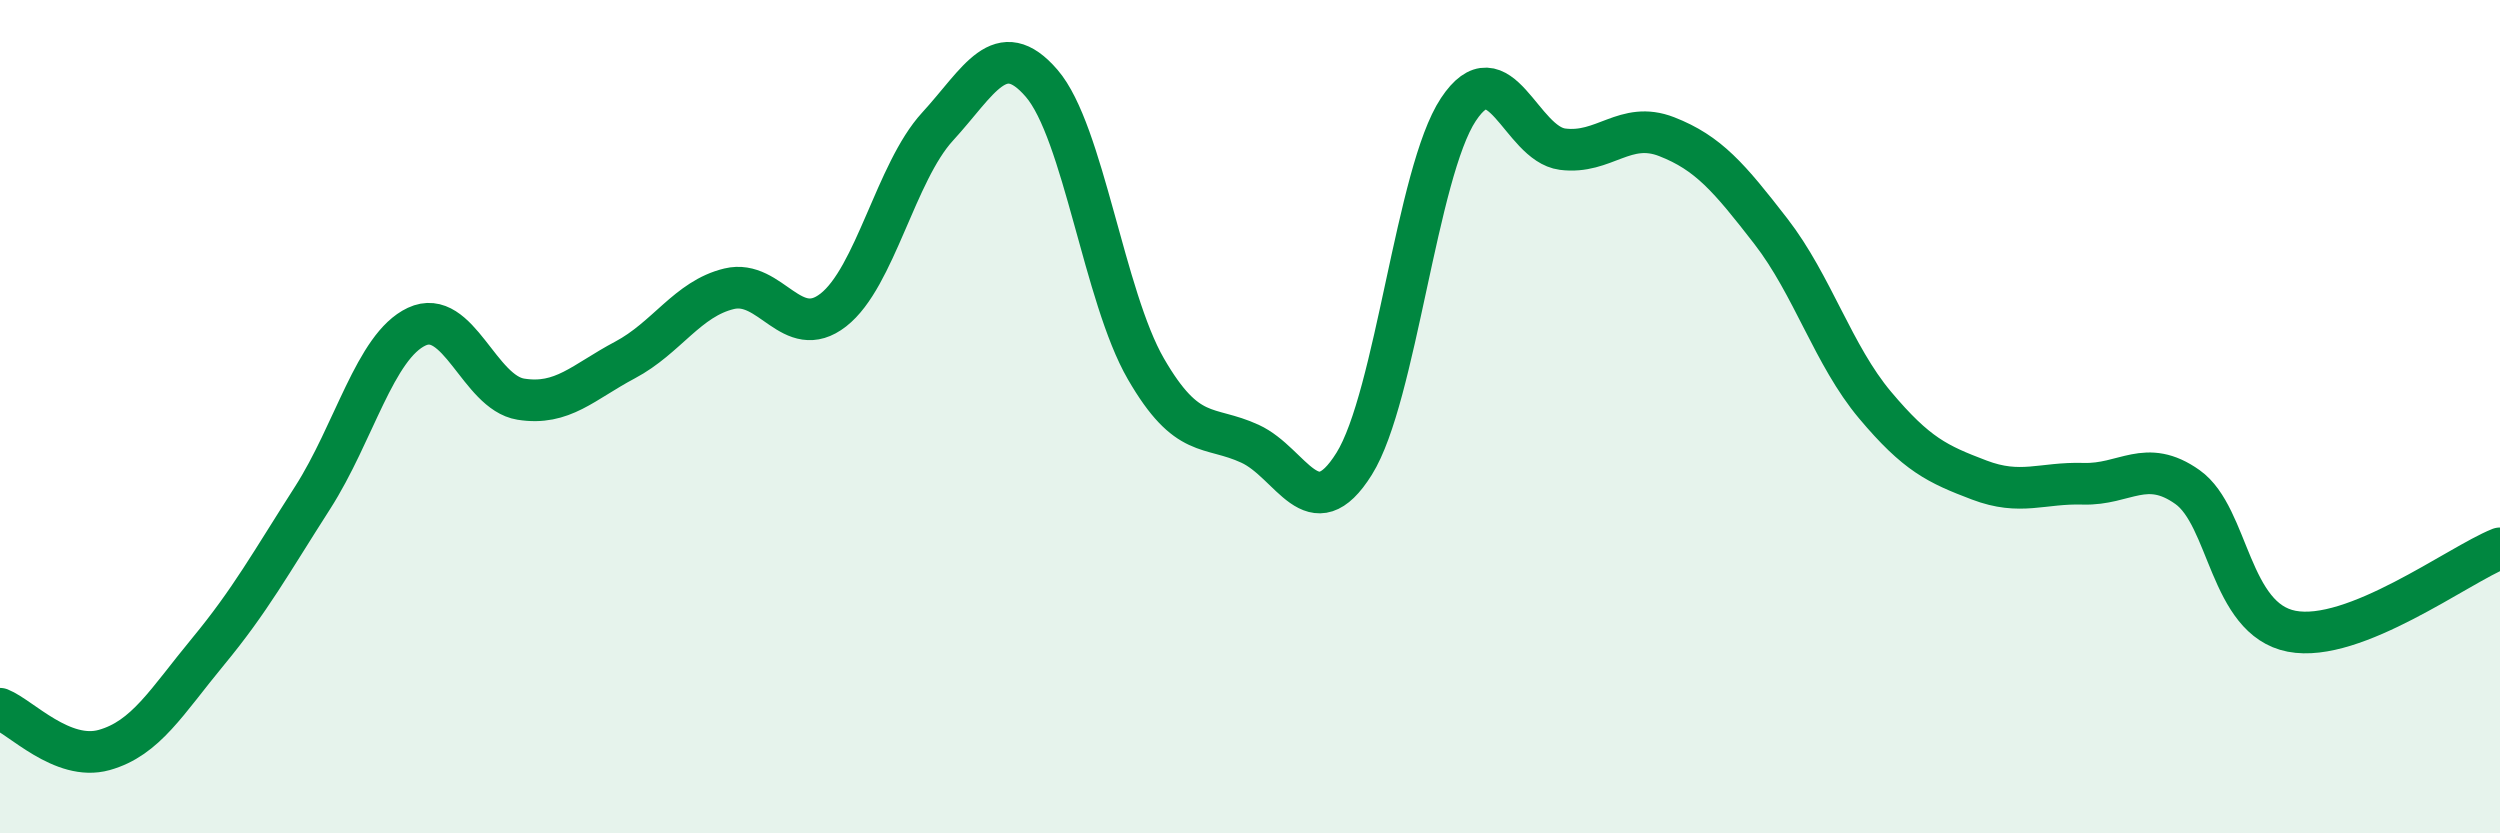
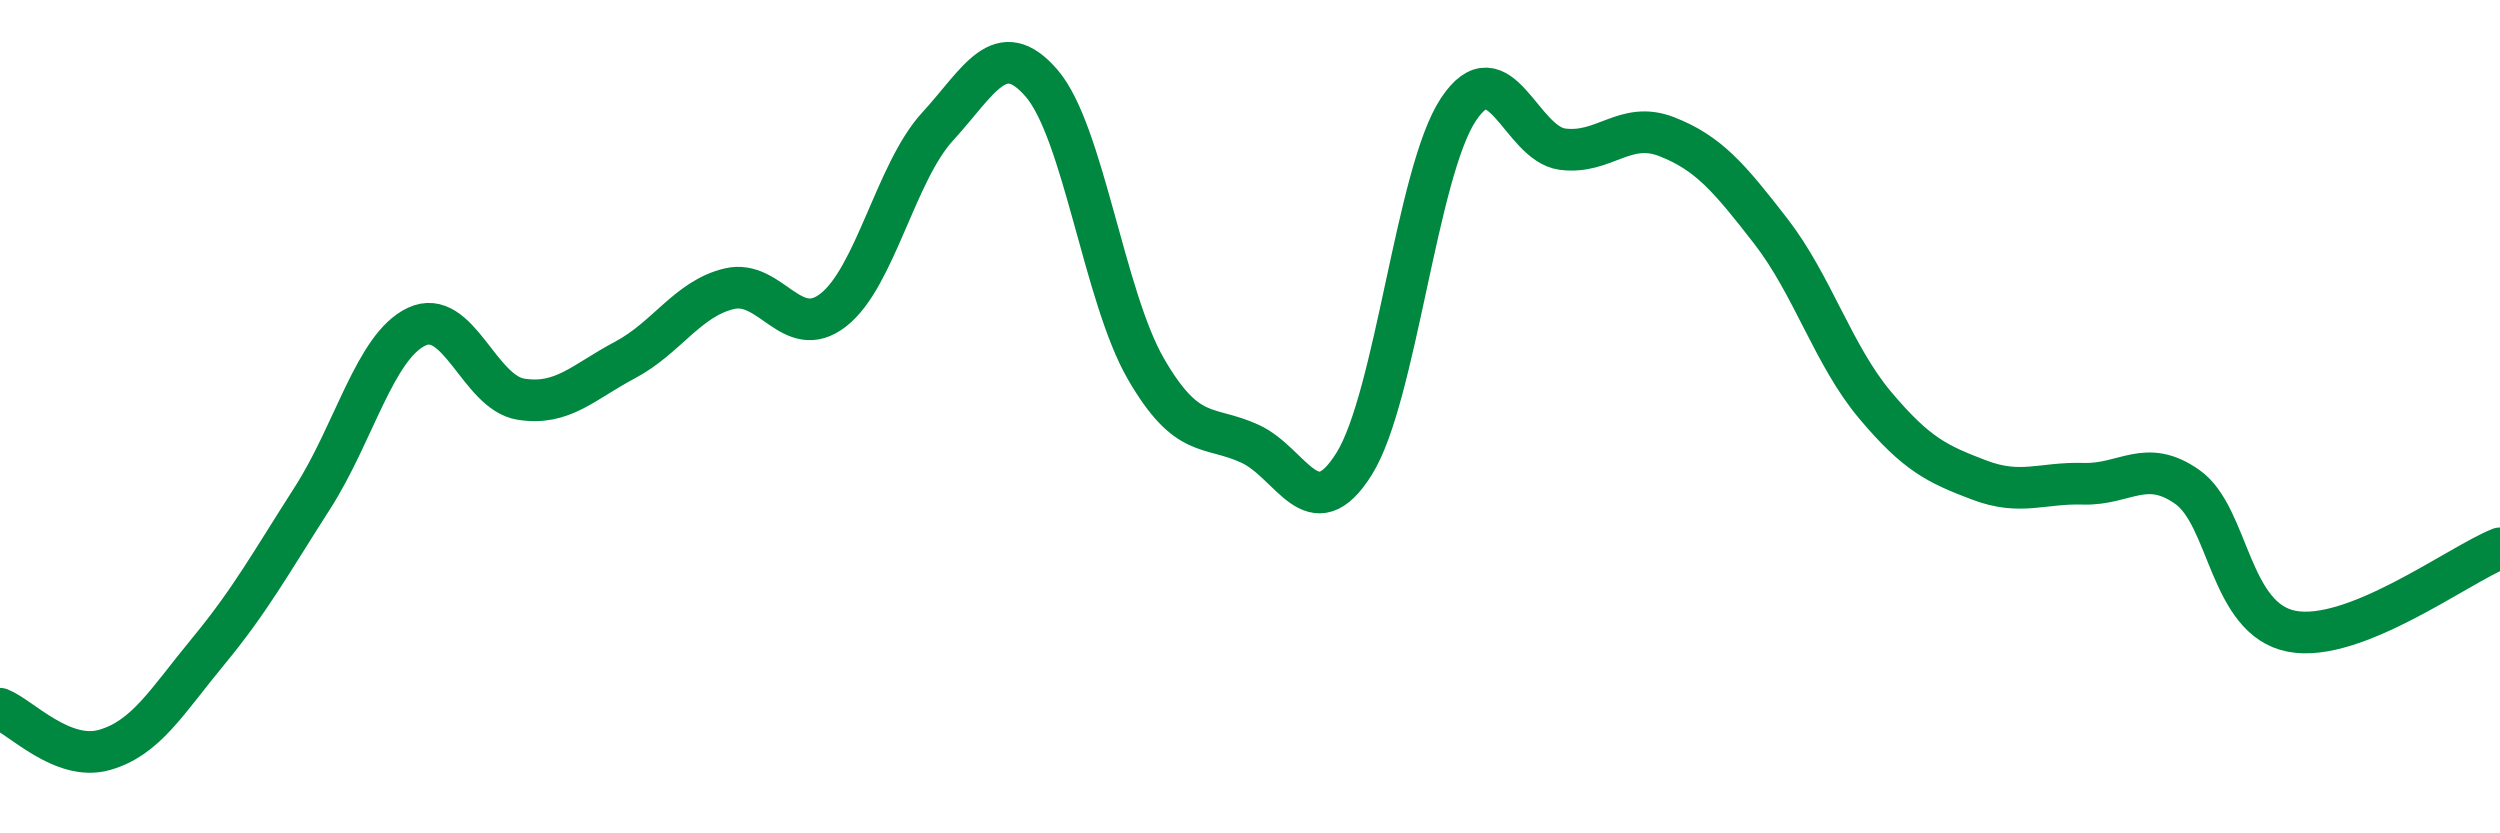
<svg xmlns="http://www.w3.org/2000/svg" width="60" height="20" viewBox="0 0 60 20">
-   <path d="M 0,17.01 C 0.5,17.21 1.5,18.28 2.5,18 C 3.5,17.72 4,16.84 5,15.63 C 6,14.42 6.5,13.51 7.5,11.95 C 8.5,10.39 9,8.31 10,7.84 C 11,7.37 11.5,9.42 12.5,9.58 C 13.5,9.74 14,9.17 15,8.64 C 16,8.11 16.5,7.17 17.5,6.93 C 18.5,6.69 19,8.22 20,7.44 C 21,6.66 21.5,4.13 22.5,3.04 C 23.5,1.95 24,0.84 25,2 C 26,3.16 26.5,7.12 27.5,8.85 C 28.5,10.58 29,10.19 30,10.65 C 31,11.11 31.5,12.73 32.5,11.13 C 33.5,9.53 34,4.14 35,2.63 C 36,1.12 36.5,3.45 37.5,3.58 C 38.5,3.71 39,2.89 40,3.28 C 41,3.67 41.5,4.26 42.5,5.55 C 43.5,6.84 44,8.53 45,9.72 C 46,10.91 46.5,11.14 47.5,11.52 C 48.5,11.9 49,11.58 50,11.61 C 51,11.64 51.5,10.98 52.5,11.69 C 53.5,12.4 53.5,14.86 55,15.15 C 56.5,15.44 59,13.56 60,13.16L60 20L0 20Z" fill="#008740" opacity="0.1" stroke-linecap="round" stroke-linejoin="round" />
  <path d="M 0,17.01 C 0.5,17.21 1.5,18.28 2.5,18 C 3.5,17.72 4,16.84 5,15.63 C 6,14.42 6.5,13.51 7.5,11.95 C 8.5,10.39 9,8.31 10,7.84 C 11,7.37 11.5,9.42 12.5,9.58 C 13.5,9.74 14,9.17 15,8.64 C 16,8.11 16.5,7.17 17.5,6.93 C 18.5,6.69 19,8.22 20,7.44 C 21,6.66 21.5,4.13 22.5,3.04 C 23.5,1.95 24,0.84 25,2 C 26,3.16 26.5,7.12 27.5,8.85 C 28.5,10.58 29,10.19 30,10.65 C 31,11.11 31.5,12.73 32.5,11.13 C 33.5,9.53 34,4.14 35,2.63 C 36,1.12 36.5,3.45 37.5,3.58 C 38.5,3.71 39,2.89 40,3.28 C 41,3.67 41.5,4.26 42.5,5.55 C 43.5,6.84 44,8.53 45,9.72 C 46,10.91 46.5,11.14 47.5,11.52 C 48.5,11.9 49,11.58 50,11.61 C 51,11.64 51.5,10.98 52.5,11.69 C 53.5,12.4 53.5,14.86 55,15.15 C 56.5,15.44 59,13.56 60,13.16" stroke="#008740" stroke-width="1" fill="none" stroke-linecap="round" stroke-linejoin="round" />
</svg>